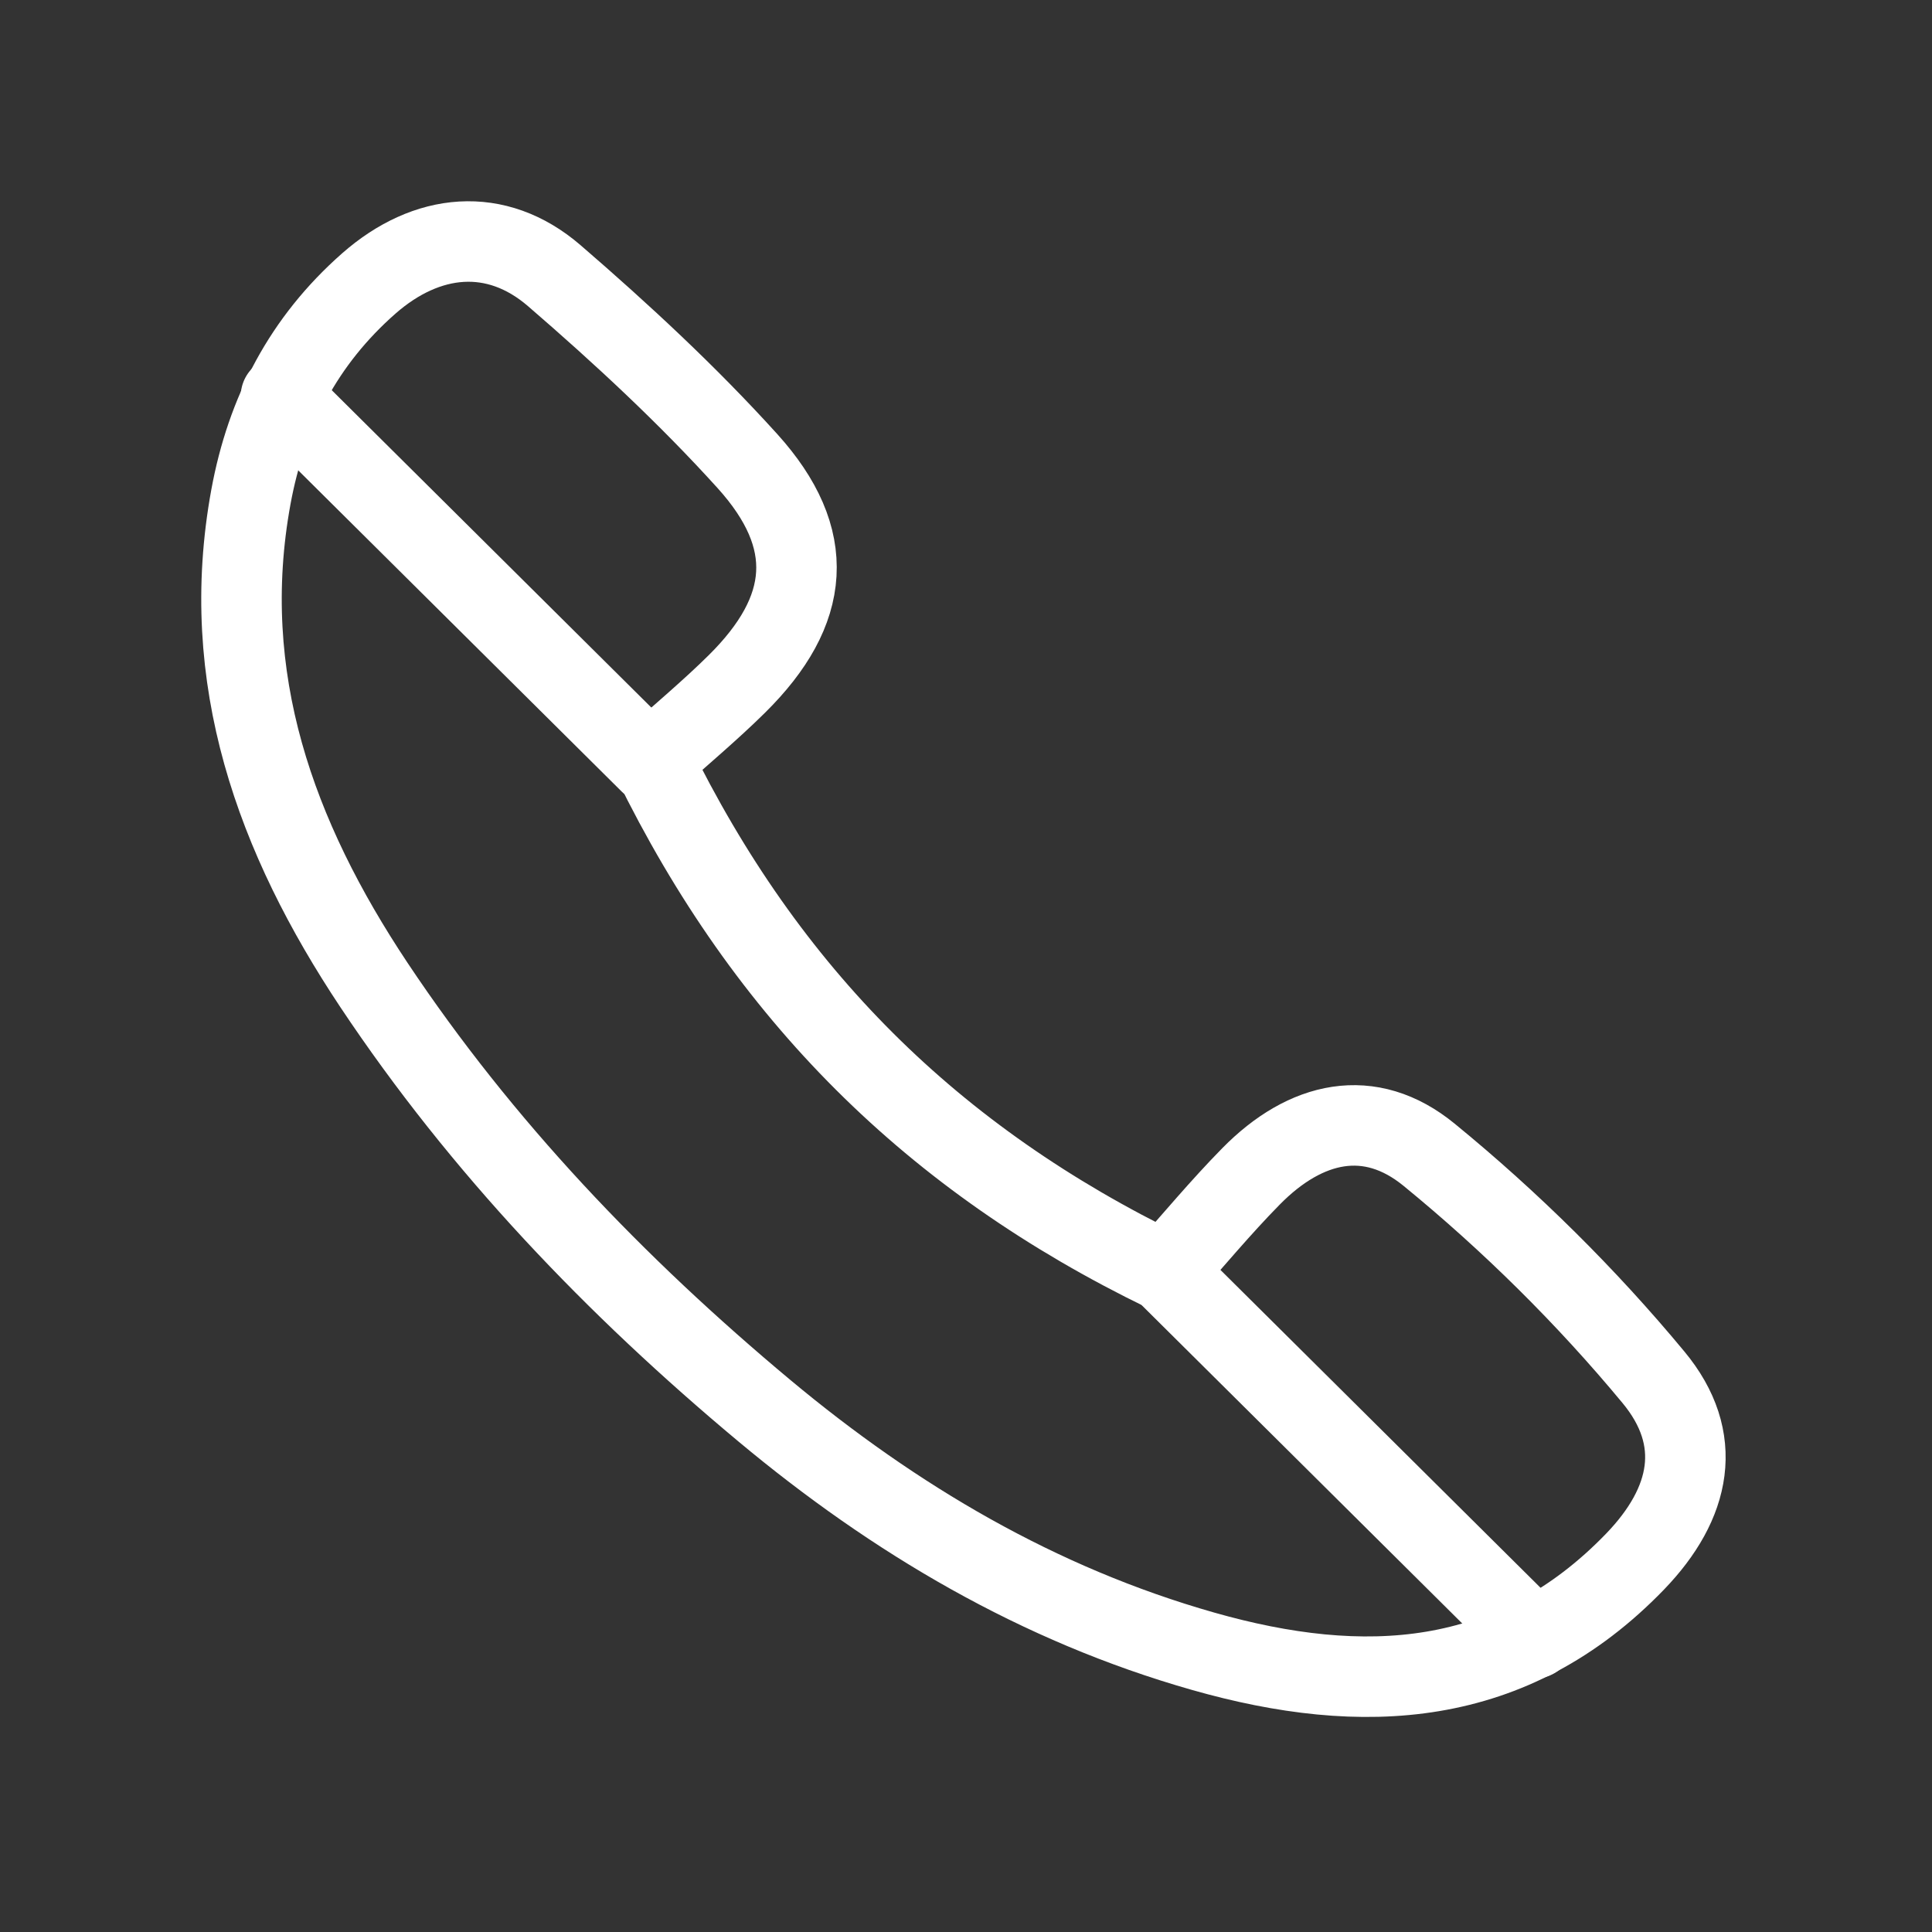
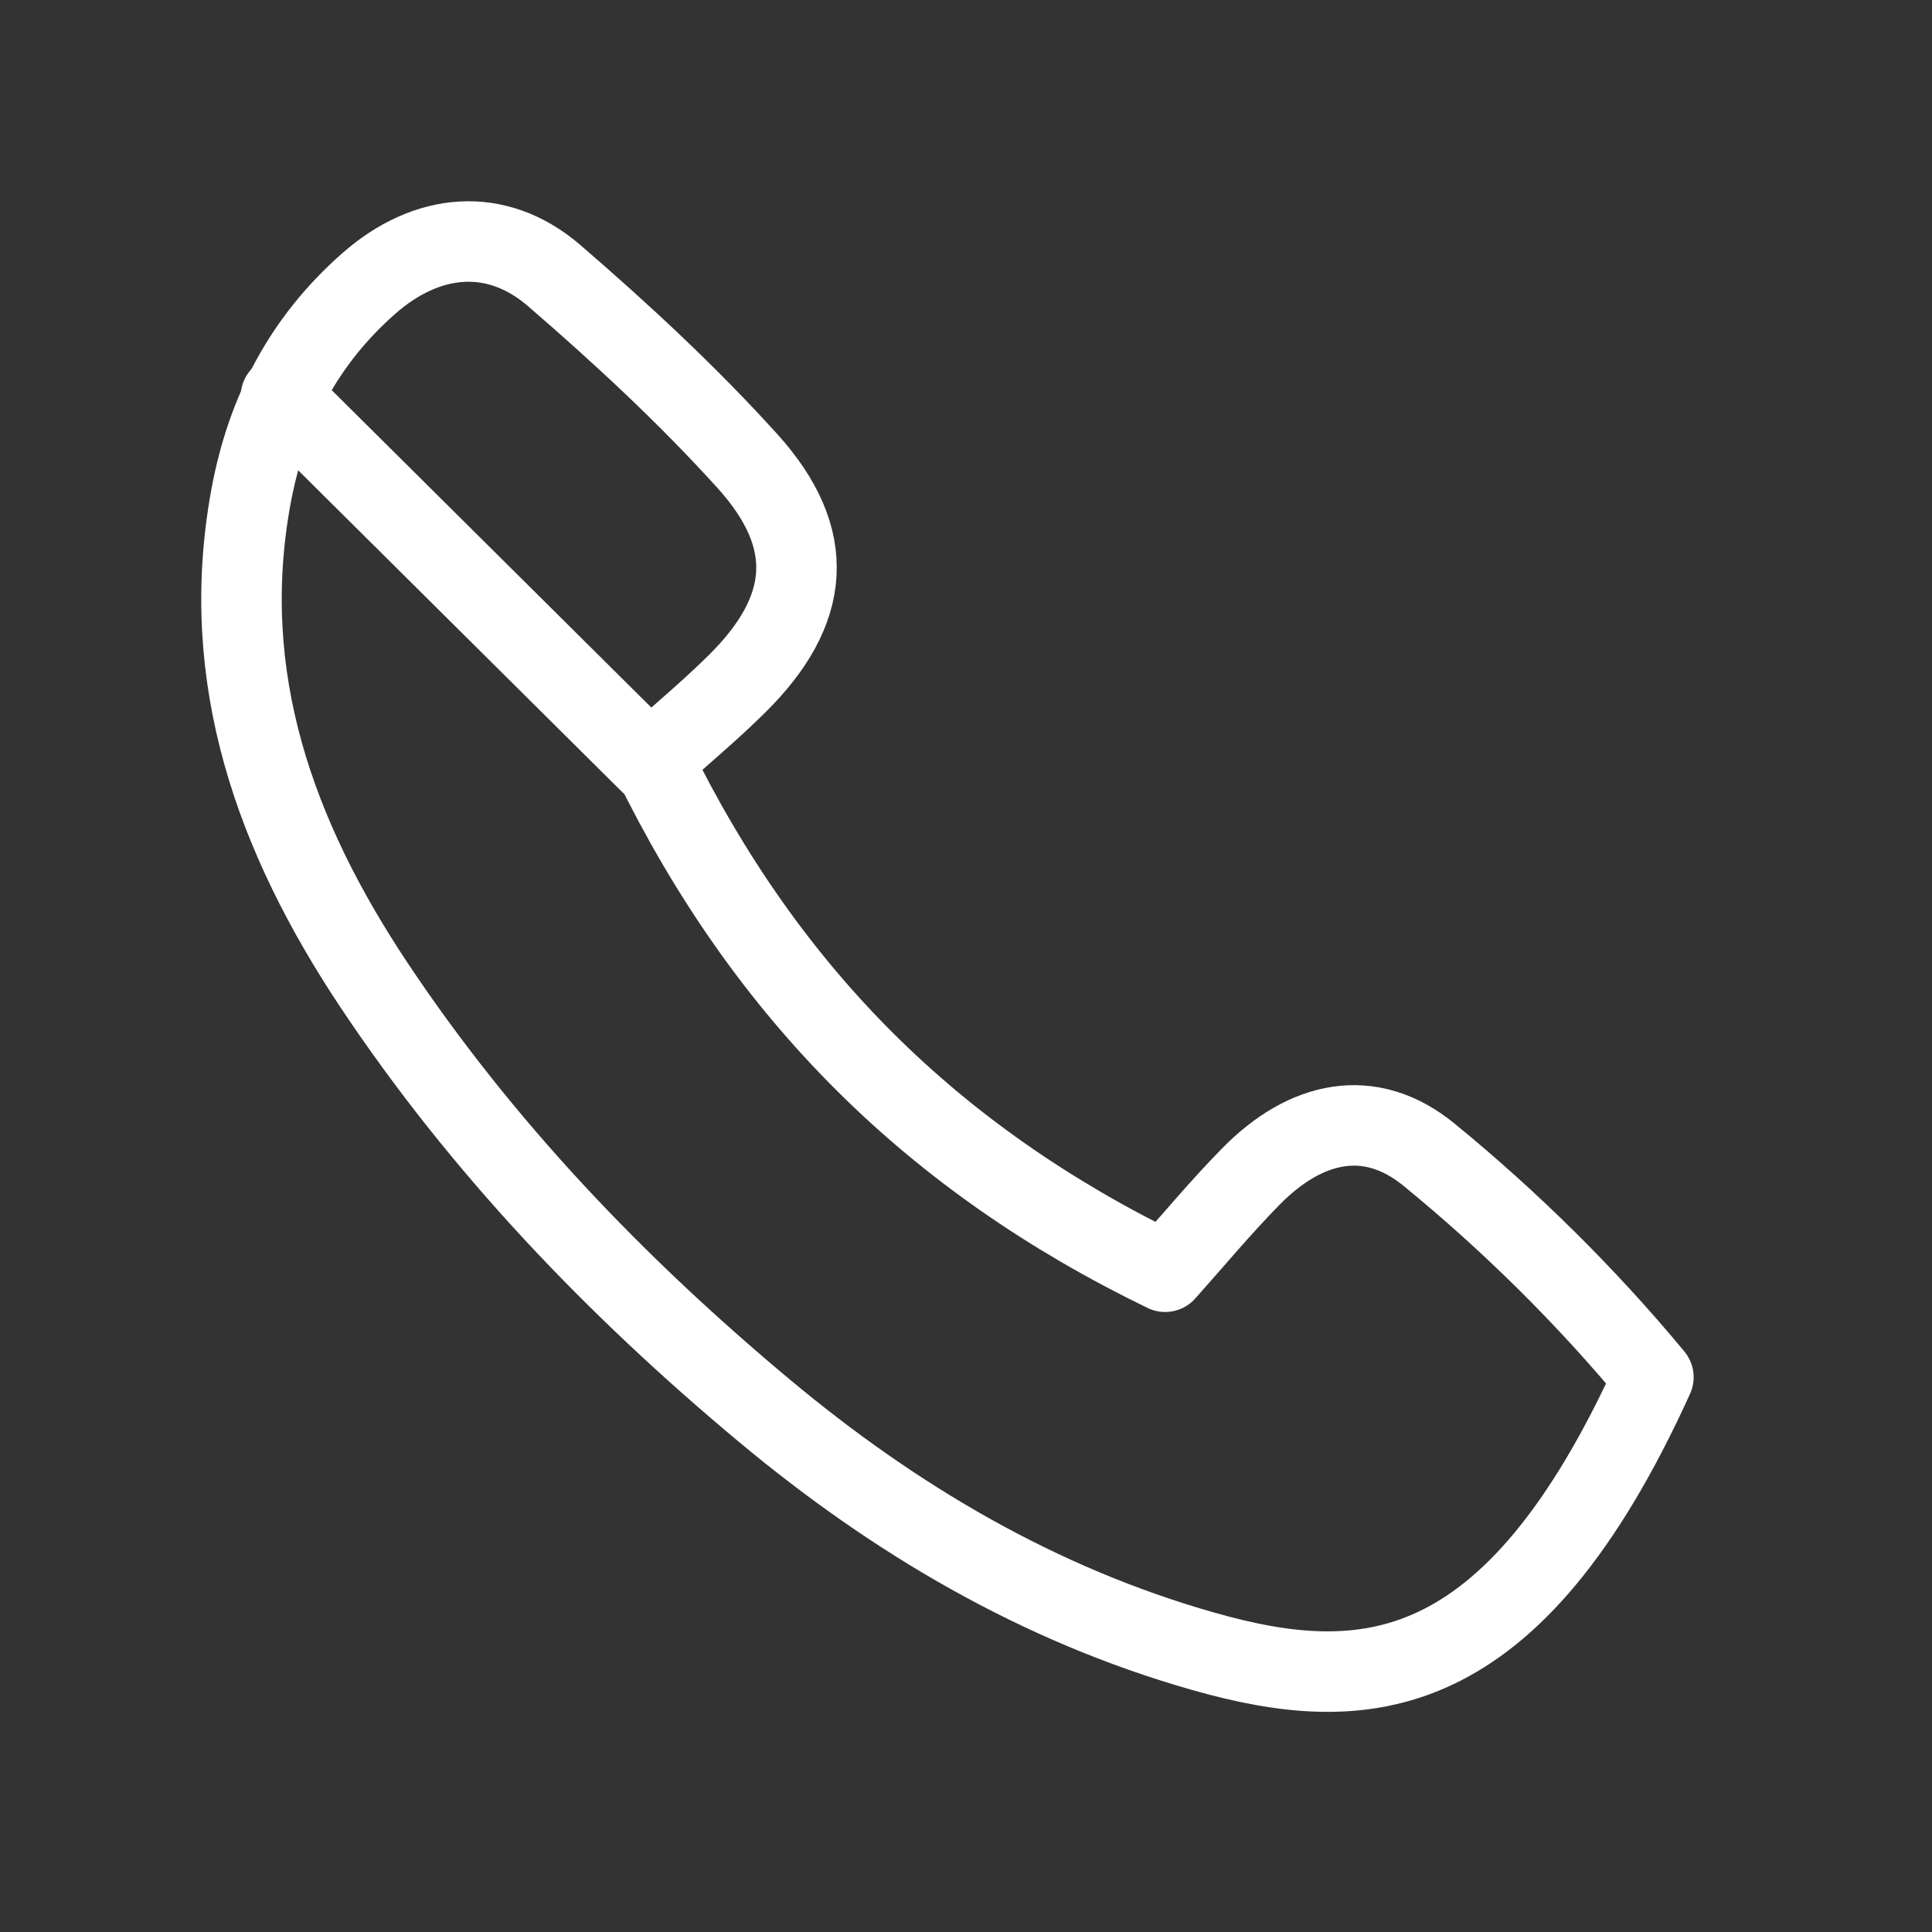
<svg xmlns="http://www.w3.org/2000/svg" width="24px" height="24px" viewBox="0 0 24 24" version="1.1">
  <rect x="0" y="0" width="24" height="24" fill="#333333" stroke="none" />
  <title>Icon - Footer - 5</title>
  <desc>Created with Sketch.</desc>
  <g id="Icon---Footer---5" stroke="none" stroke-width="1" fill="none" fill-rule="evenodd" stroke-linecap="round" stroke-linejoin="round">
-     <path d="M8.106,9.445 C9.527,12.349 11.585,14.398 14.474,15.798 C14.817,15.415 15.163,14.997 15.542,14.612 C16.218,13.925 17.017,13.742 17.753,14.345 C18.762,15.17 19.707,16.104 20.539,17.108 C21.176,17.875 21.009,18.675 20.312,19.398 C18.779,20.985 16.933,21.078 14.947,20.513 C12.9,19.931 11.113,18.874 9.495,17.524 C7.644,15.979 5.984,14.246 4.644,12.234 C3.425,10.401 2.704,8.426 3.117,6.172 C3.31,5.122 3.773,4.232 4.583,3.52 C5.3,2.891 6.163,2.801 6.886,3.425 C7.725,4.149 8.543,4.908 9.285,5.728 C10.156,6.692 10.077,7.584 9.153,8.497 C8.823,8.823 8.466,9.121 8.106,9.445 Z" id="Stroke-1" stroke="#FFFFFF" />
-     <line x1="14.474" y1="15.798" x2="19.06" y2="20.352" id="Stroke-3" stroke="#FFFFFF" />
+     <path d="M8.106,9.445 C9.527,12.349 11.585,14.398 14.474,15.798 C14.817,15.415 15.163,14.997 15.542,14.612 C16.218,13.925 17.017,13.742 17.753,14.345 C18.762,15.17 19.707,16.104 20.539,17.108 C18.779,20.985 16.933,21.078 14.947,20.513 C12.9,19.931 11.113,18.874 9.495,17.524 C7.644,15.979 5.984,14.246 4.644,12.234 C3.425,10.401 2.704,8.426 3.117,6.172 C3.31,5.122 3.773,4.232 4.583,3.52 C5.3,2.891 6.163,2.801 6.886,3.425 C7.725,4.149 8.543,4.908 9.285,5.728 C10.156,6.692 10.077,7.584 9.153,8.497 C8.823,8.823 8.466,9.121 8.106,9.445 Z" id="Stroke-1" stroke="#FFFFFF" />
    <line x1="3.49" y1="4.925" x2="8.076" y2="9.479" id="Stroke-5" stroke="#FFFFFF" />
  </g>
</svg>